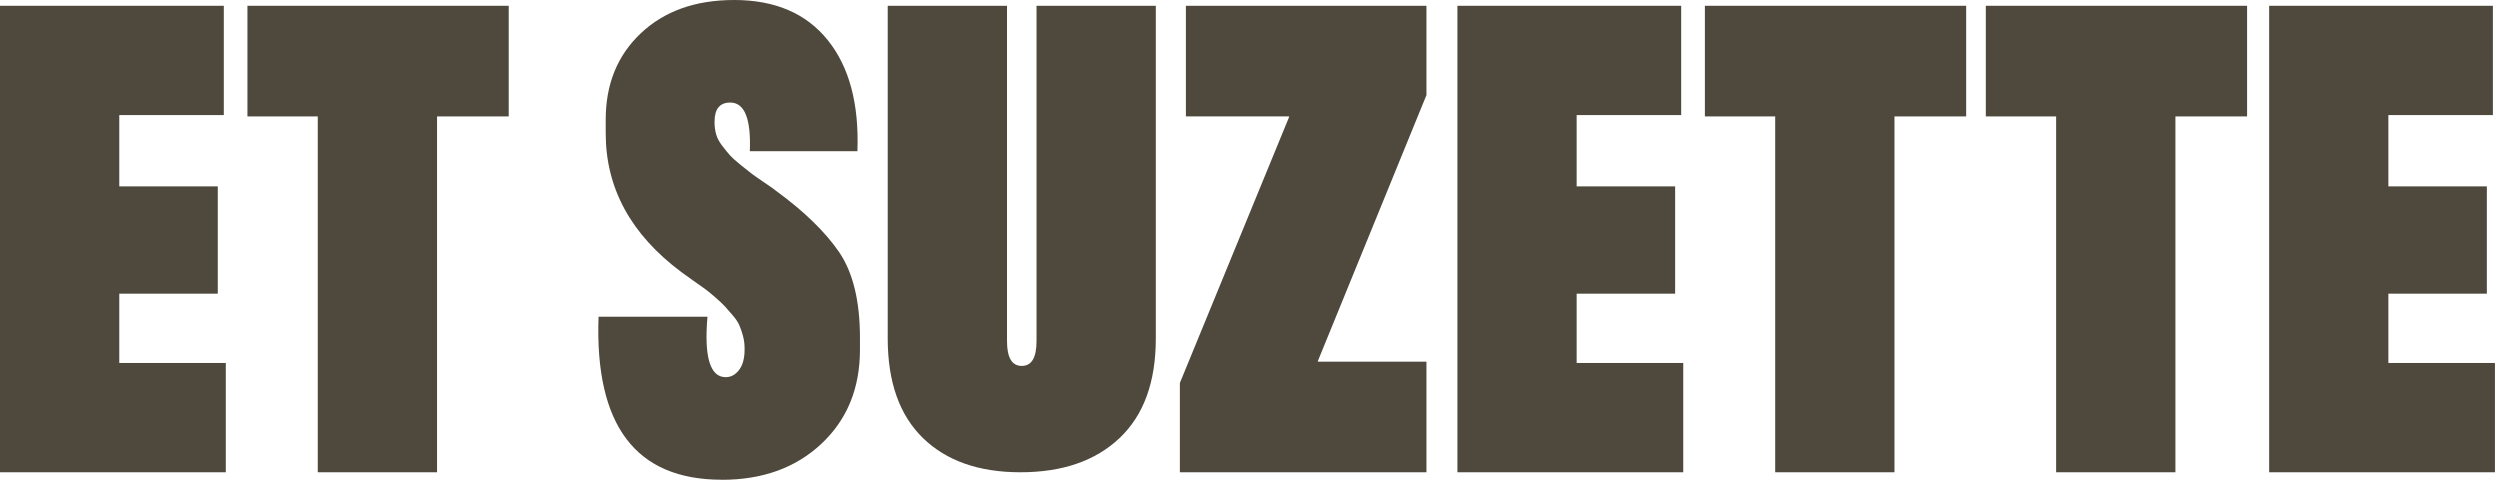
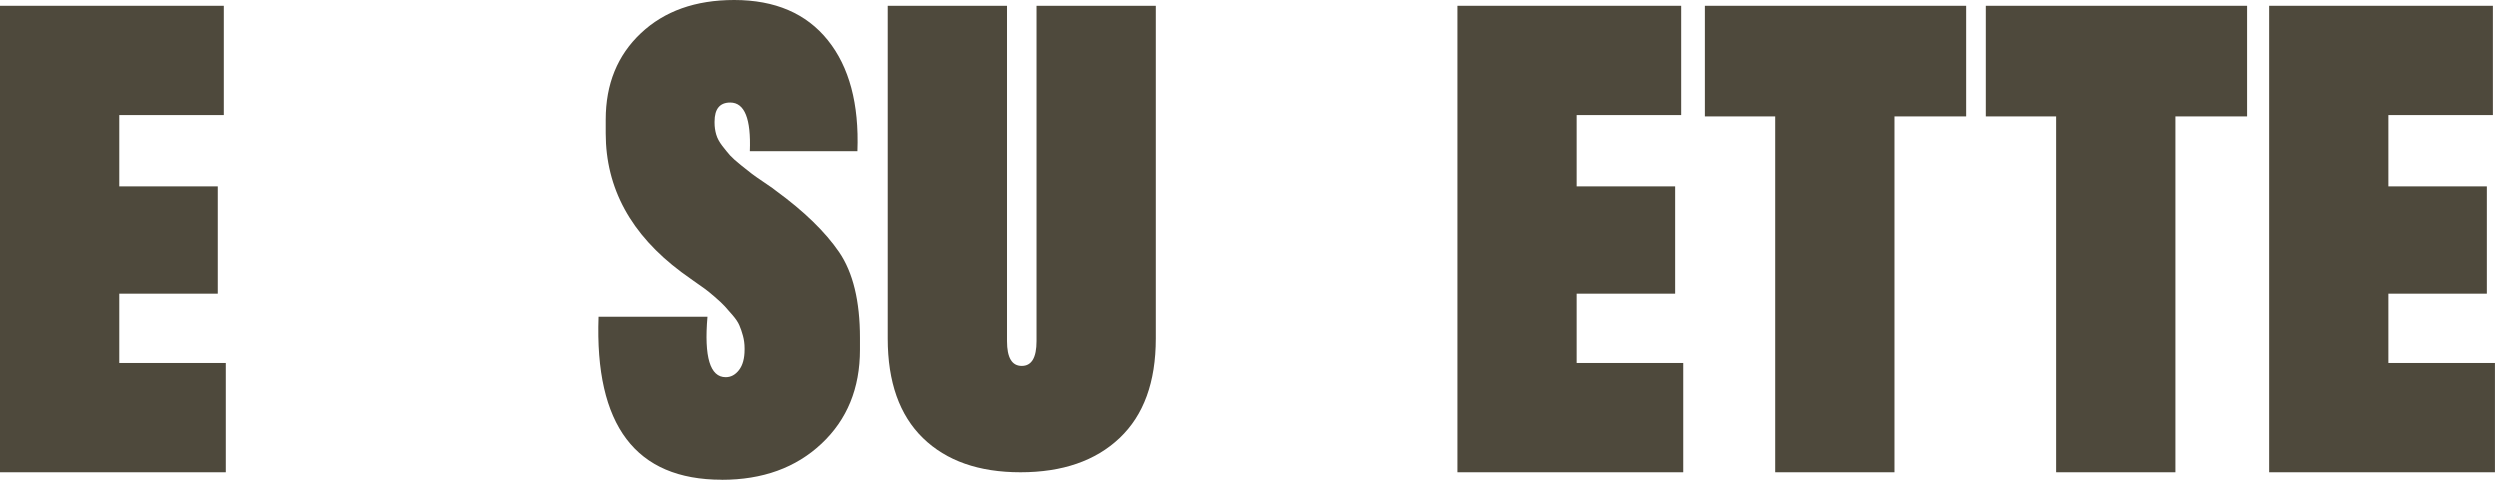
<svg xmlns="http://www.w3.org/2000/svg" fill="none" viewBox="0 0 396 76" height="76" width="396">
  <path fill="#4E493C" d="M114.334 75.989C100.7 75.989 94.192 67.386 94.81 50.17H112.063C111.512 56.557 112.479 59.744 114.952 59.744C115.784 59.744 116.481 59.364 117.065 58.604C117.649 57.844 117.942 56.768 117.942 55.374V55.163C117.942 54.466 117.852 53.812 117.683 53.189C117.515 52.566 117.324 52.007 117.11 51.521C116.908 51.036 116.537 50.498 116.031 49.907C115.514 49.315 115.098 48.851 114.795 48.503C114.48 48.154 113.963 47.669 113.243 47.046C112.524 46.423 111.984 45.99 111.647 45.748C111.299 45.505 110.67 45.051 109.736 44.397C108.804 43.742 108.208 43.299 107.927 43.098C99.935 37.134 95.945 29.809 95.945 21.132V18.947C95.945 13.321 97.8 8.761 101.52 5.257C105.241 1.752 110.164 0 116.29 0C122.764 0 127.709 2.122 131.115 6.354C134.521 10.587 136.095 16.456 135.814 23.95H118.774C118.976 18.81 117.942 16.245 115.671 16.245C114.019 16.245 113.187 17.248 113.187 19.264V19.475C113.187 20.098 113.277 20.71 113.446 21.301C113.614 21.892 113.94 22.494 114.424 23.127C114.907 23.75 115.323 24.256 115.66 24.637C116.009 25.017 116.593 25.544 117.413 26.199C118.245 26.864 118.807 27.307 119.122 27.55C119.437 27.793 120.1 28.257 121.134 28.954C122.168 29.65 122.753 30.062 122.887 30.199C127.361 33.461 130.699 36.702 132.914 39.931C135.117 43.161 136.218 47.69 136.218 53.517V55.395C136.218 61.507 134.184 66.468 130.126 70.279C126.057 74.1 120.797 76 114.323 76L114.334 75.989Z" />
  <path fill="#4E493C" d="M18.895 57.495H35.766V74.806H0V0.917H35.451V18.229H18.895V29.523H34.496V46.517H18.895V57.495Z" />
-   <path fill="#4E493C" d="M80.581 0.917V18.44H69.229V74.806H50.334V18.44H39.195V0.917H80.581Z" />
  <path fill="#4E493C" d="M161.634 74.806C155.059 74.806 149.911 73.001 146.19 69.381C142.481 65.76 140.615 60.514 140.615 53.621V0.917H159.51V54.033C159.51 56.651 160.285 57.96 161.848 57.96C163.41 57.96 164.186 56.651 164.186 54.033V0.917H183.08V53.621C183.08 60.514 181.169 65.76 177.348 69.381C173.526 73.001 168.288 74.806 161.645 74.806H161.634Z" />
-   <path fill="#4E493C" d="M186.891 74.806V60.662L204.189 18.545V18.44H187.846V0.917H225.949V15.062L208.752 57.178V57.284H225.949V74.806H186.891Z" />
  <path fill="#4E493C" d="M249.752 57.495H266.625V74.806H230.857V0.917H266.298V18.229H249.741V29.523H265.343V46.517H249.741V57.495H249.752Z" />
  <path fill="#4E493C" d="M311.439 0.917V18.44H300.086V74.806H281.191V18.44H270.053V0.917H311.439Z" />
  <path fill="#4E493C" d="M355.939 0.917V18.44H344.586V74.806H325.691V18.44H314.553V0.917H355.939Z" />
  <path fill="#4E493C" d="M378.329 57.495H395.199V74.806H359.434V0.917H394.874V18.229H378.318V29.523H393.917V46.517H378.318V57.495H378.329Z" />
</svg>